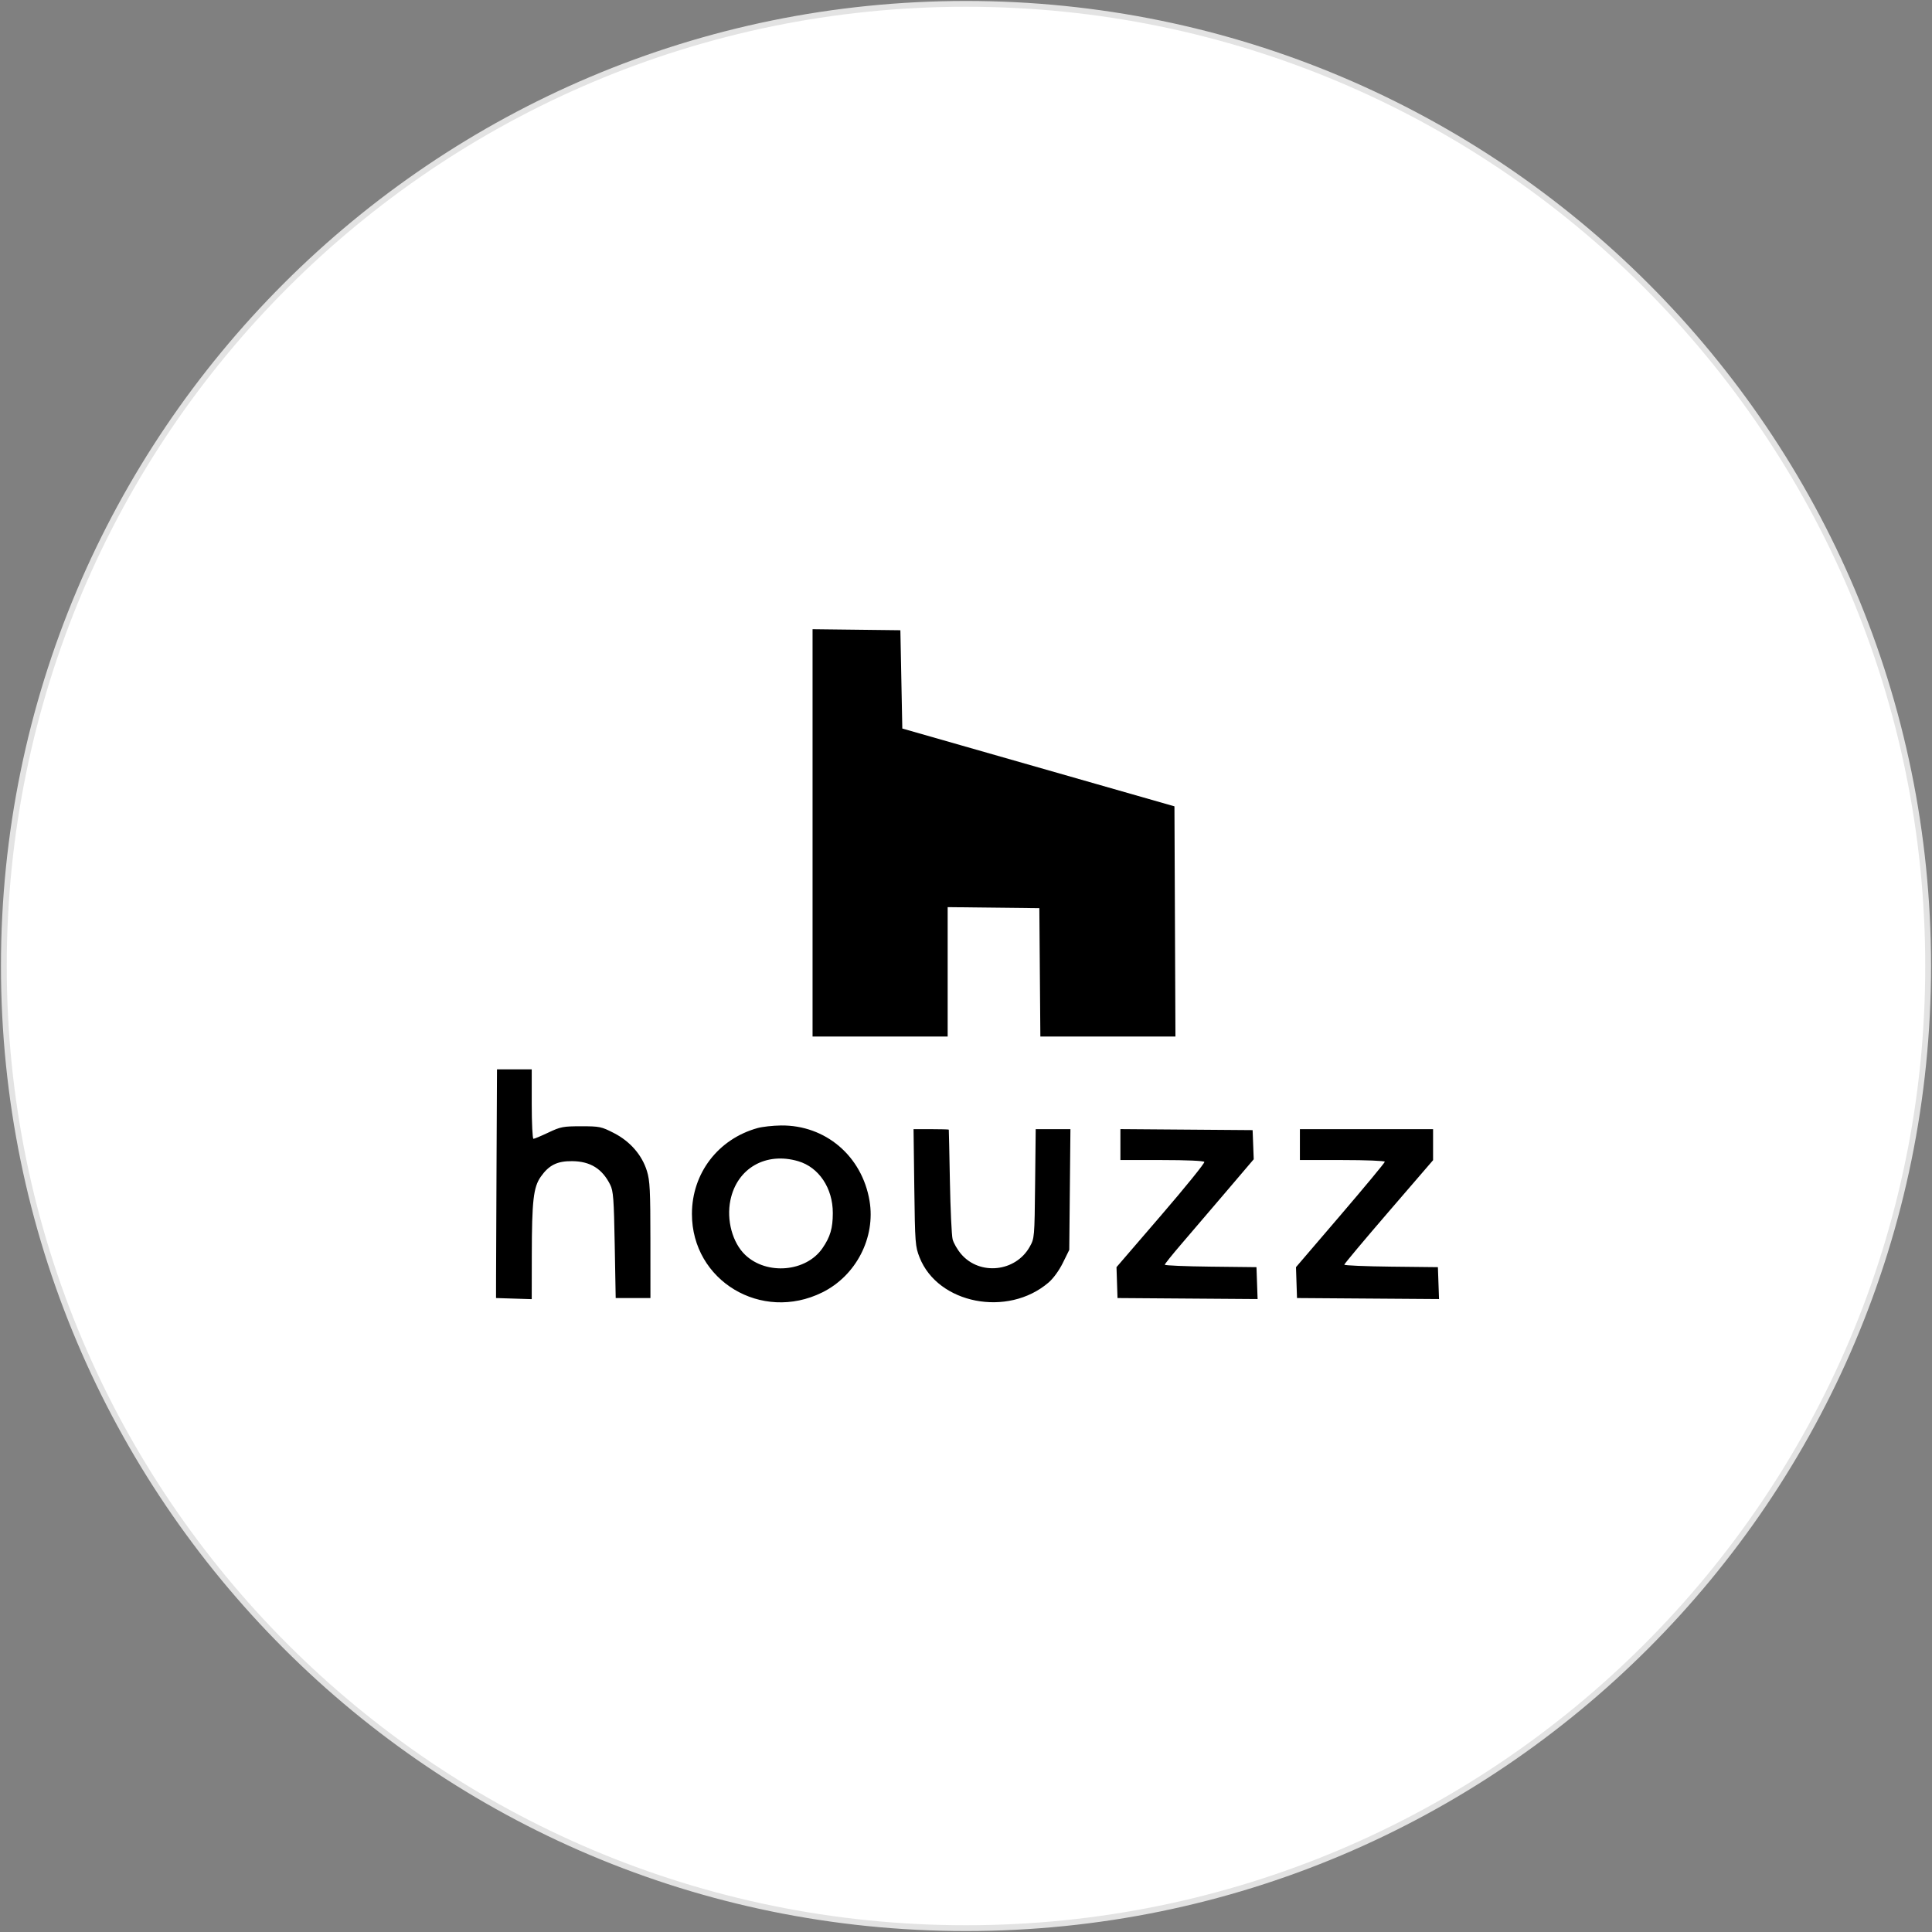
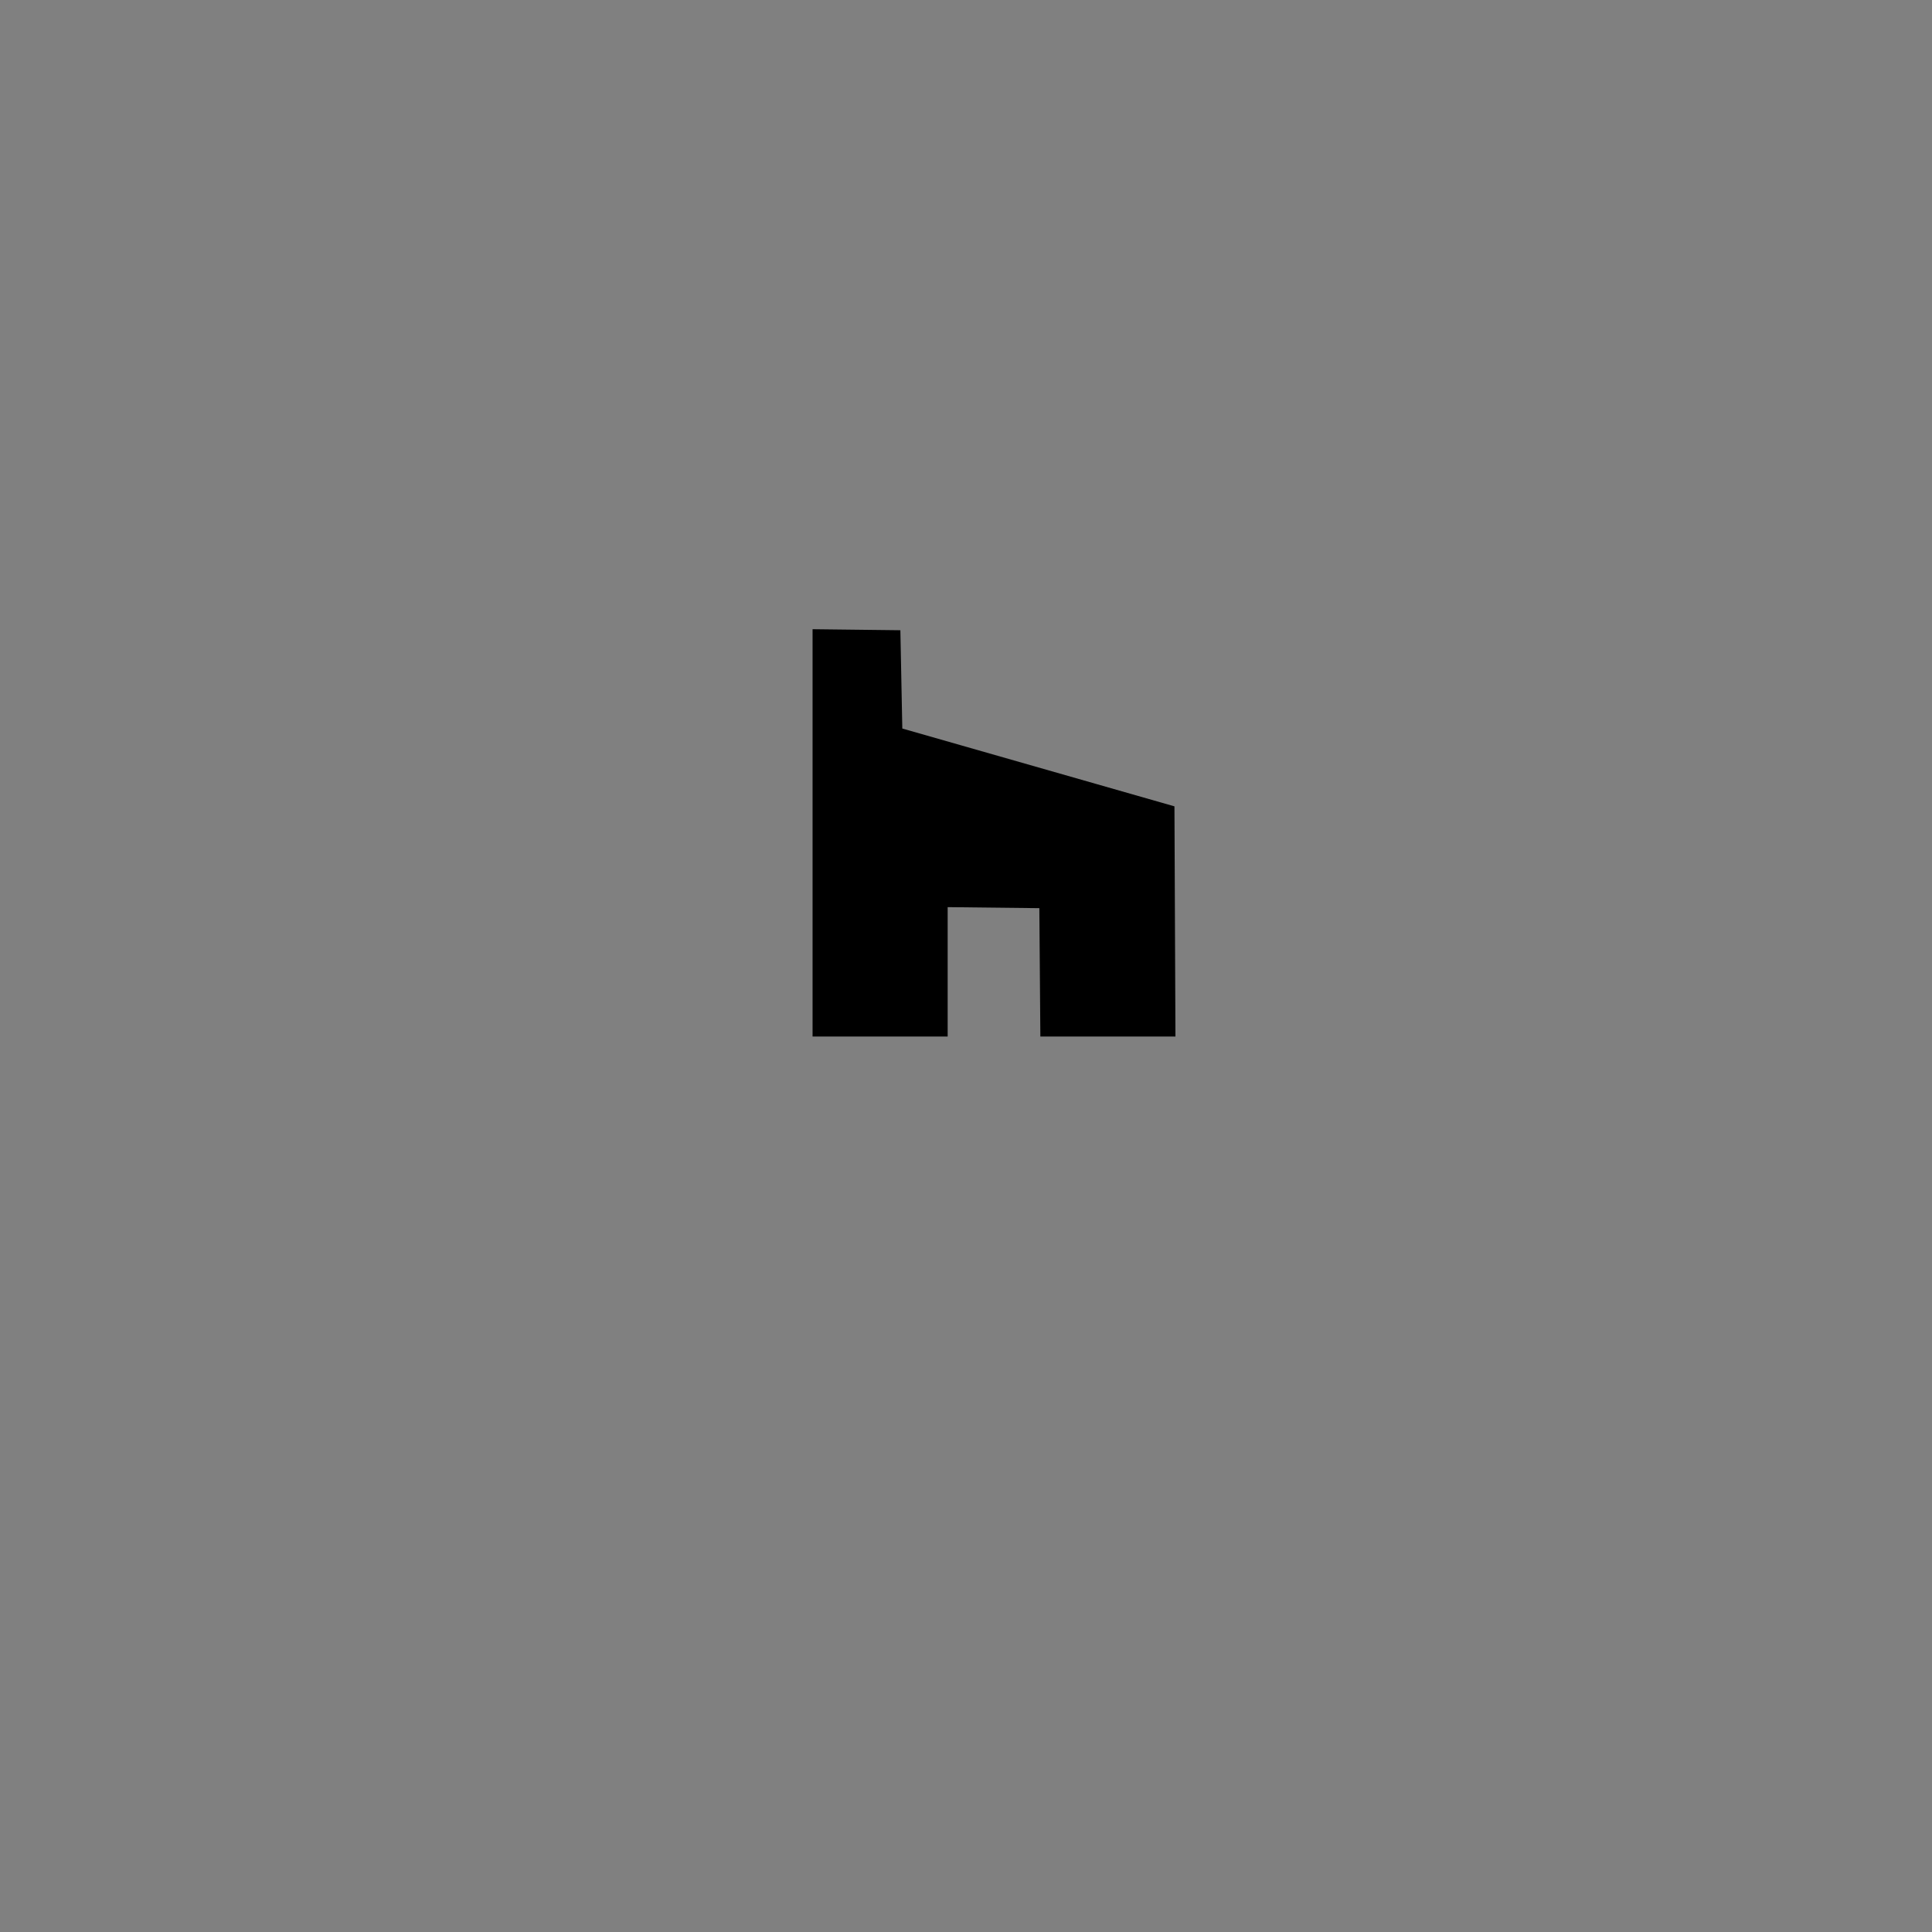
<svg xmlns="http://www.w3.org/2000/svg" width="1001" height="1001" viewBox="0 0 1001 1001" fill="none">
  <rect x="0" y="0" width="1001" height="1001" fill="#808080" stroke="none" />
-   <path d="M500.5 999C775.814 999 999 775.814 999 500.5C999 225.186 775.814 2 500.5 2C225.186 2 2 225.186 2 500.5C2 775.814 225.186 999 500.5 999Z" fill="white" stroke="#E3E3E3" stroke-width="3" />
-   <path fill-rule="evenodd" clip-rule="evenodd" d="M257.27 602.038C257.143 628.438 257.031 655.101 257.02 661.288L257 672.538L266.25 672.826L275.5 673.113L275.533 650.326C275.573 622.08 276.372 615.104 280.187 609.676C284.43 603.639 288.707 601.524 296.5 601.61C305.871 601.713 312.036 605.546 316.156 613.831C317.77 617.076 318.062 620.964 318.5 645.038L319 672.538H328H337L336.986 642.538C336.973 616.756 336.724 611.73 335.209 606.793C332.649 598.447 326.483 591.348 318.05 587.038C311.56 583.721 310.674 583.538 301.101 583.538C291.779 583.538 290.471 583.789 284.138 586.788C280.363 588.576 276.876 590.038 276.388 590.038C275.899 590.038 275.5 581.938 275.5 572.038V554.038H266.5H257.5L257.27 602.038ZM392.5 584.469C372.048 590.16 358.5 607.896 358.5 628.978C358.5 663.554 394.483 685.212 426.028 669.622C443.552 660.961 453.735 641.218 450.517 622.14C446.606 598.951 427.684 582.858 404.645 583.127C400.44 583.177 394.975 583.78 392.5 584.469ZM473.711 615.288C474.081 644.192 474.203 645.803 476.446 651.487C485.951 675.58 522.089 682.633 543.245 664.524C545.751 662.379 548.73 658.286 550.708 654.271L554 647.588L554.303 616.313L554.605 585.038H545.61H536.614L536.307 613.288C536.003 641.297 535.979 641.576 533.5 645.994C526.188 659.026 507.613 660.998 497.996 649.762C496.057 647.497 494.062 644.045 493.562 642.091C493.062 640.137 492.431 626.613 492.159 612.038C491.888 597.463 491.628 585.425 491.583 585.288C491.537 585.151 487.41 585.038 482.412 585.038H473.324L473.711 615.288ZM580.5 593.025V601.038H601.941C614.743 601.038 623.624 601.43 623.983 602.01C624.313 602.544 614.209 615.032 601.529 629.76L578.474 656.538L578.737 664.538L579 672.538L615.291 672.801L651.581 673.063L651.291 664.801L651 656.538L627.25 656.27C614.188 656.122 603.5 655.672 603.5 655.268C603.5 654.864 607.37 650.035 612.1 644.536C616.829 639.037 627.197 626.909 635.138 617.585L649.577 600.632L649.288 593.085L649 585.538L614.75 585.275L580.5 585.012V593.025ZM673.5 593.038V601.038H695.5C707.6 601.038 717.5 601.433 717.5 601.916C717.5 602.399 707.143 614.886 694.484 629.666L671.469 656.538L671.734 664.538L672 672.538L708.791 672.8L745.581 673.063L745.291 664.8L745 656.538L720.75 656.27C707.413 656.123 696.5 655.661 696.5 655.243C696.5 654.825 706.85 642.474 719.5 627.797L742.5 601.111V593.075V585.038H708H673.5V593.038ZM413.568 601.636C424.286 604.788 431.506 615.595 431.494 628.466C431.487 636.389 430.183 640.827 426.129 646.72C417.674 659.011 397.323 660.798 386.157 650.229C379.499 643.928 376.301 632.132 378.446 621.796C381.879 605.261 396.793 596.701 413.568 601.636Z" fill="black" />
  <path fill-rule="evenodd" clip-rule="evenodd" d="M421 431.519V537.038H456H491V503.52V470.002L514.75 470.27L538.5 470.538L538.763 503.788L539.027 537.038H574.021H609.016L608.758 477.409L608.5 417.78L568.5 406.34C546.5 400.047 514.775 390.975 498 386.18L467.5 377.461L467 352L466.5 326.538L443.75 326.269L421 326V431.519Z" fill="black" />
</svg>